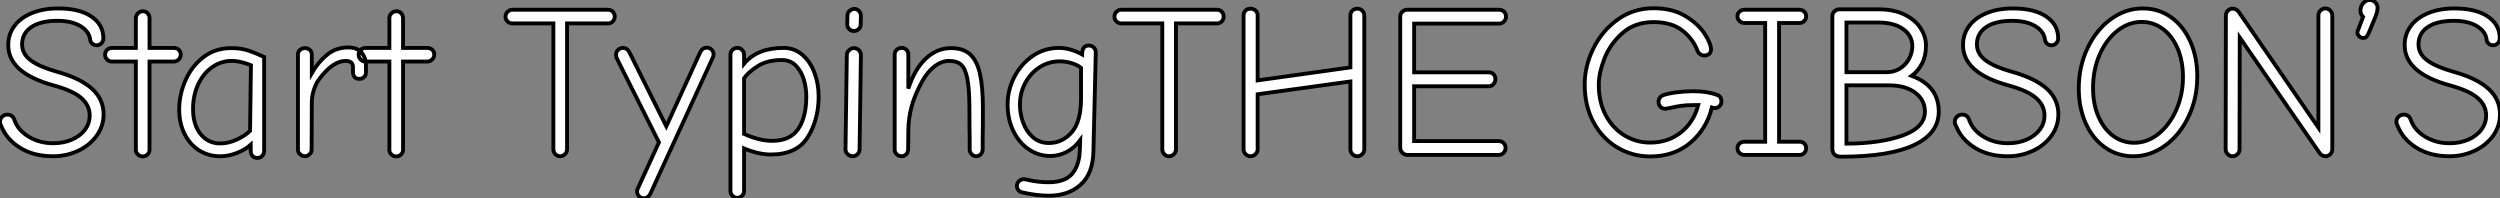
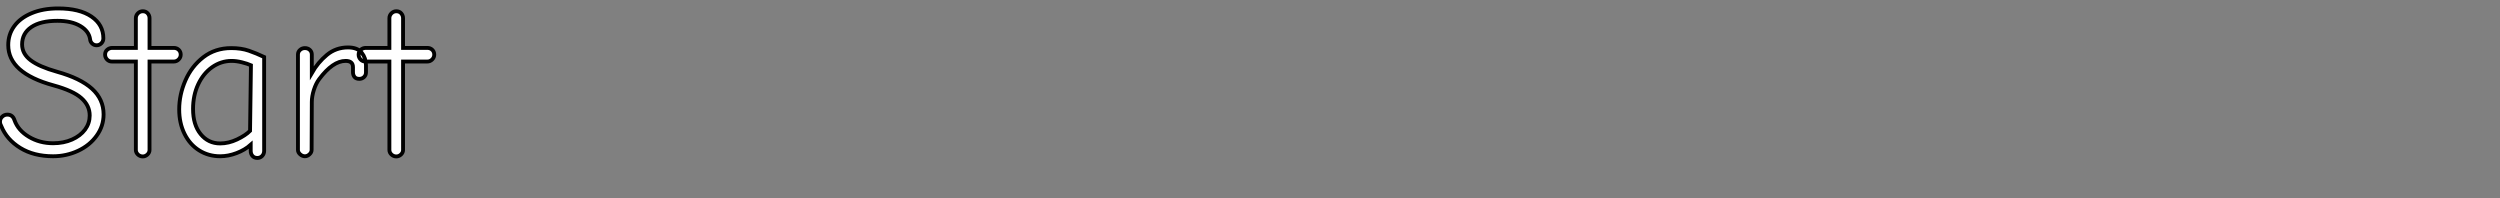
<svg xmlns="http://www.w3.org/2000/svg" viewBox="1.57 -40.04 646.07 51.24">
  <rect x="1.57" y="-40.04" width="646.07" height="51.24" fill="#808080" stroke="none" />
-   <path d="M15.29 0.34Q10.30 0.34 6.80-1.82Q3.30-3.98 1.90-7.45L1.90-7.45Q1.57-8.01 1.57-8.57L1.57-8.57Q1.57-9.35 2.13-9.88Q2.69-10.42 3.47-10.42L3.47-10.42Q4.87-10.42 5.32-8.96L5.32-8.96Q6.27-6.33 9.04-4.68Q11.82-3.02 15.29-3.02L15.29-3.02Q18.03-3.02 20.19-3.98Q22.34-4.93 23.55-6.55Q24.75-8.18 24.75-10.19L24.75-10.19Q24.75-12.77 22.62-14.67Q20.50-16.58 15.40-17.98L15.40-17.98Q3.70-21.17 3.70-28.39L3.70-28.39Q3.70-31.14 5.24-33.26Q6.78-35.39 9.72-36.62Q12.66-37.86 16.58-37.86L16.58-37.86Q22.12-37.86 25.20-35.76Q28.28-33.66 28.28-30.13L28.28-30.13Q28.28-29.40 27.78-28.87Q27.27-28.34 26.54-28.34L26.54-28.34Q25.87-28.34 25.40-28.78Q24.92-29.23 24.86-29.85L24.86-29.85Q24.58-31.98 22.32-33.32Q20.05-34.66 16.41-34.66L16.41-34.66Q12.04-34.66 9.66-33.04Q7.28-31.42 7.28-28.56L7.28-28.56Q7.28-26.15 9.49-24.47Q11.70-22.79 16.30-21.50L16.30-21.50Q22.34-19.82 25.34-17.11Q28.34-14.39 28.34-10.47L28.34-10.47Q28.34-7.45 26.54-4.96Q24.75-2.46 21.73-1.06Q18.70 0.34 15.29 0.34L15.29 0.34ZM38.47 0.39Q37.74 0.39 37.21-0.11Q36.68-0.62 36.68-1.29L36.68-1.29L36.68-24.14L30.46-24.14Q29.74-24.14 29.23-24.67Q28.73-25.20 28.73-25.93L28.73-25.93Q28.73-26.71 29.29-27.19Q29.85-27.66 30.58-27.66L30.58-27.66L36.68-27.66L36.68-35.34Q36.68-36.06 37.21-36.60Q37.74-37.13 38.47-37.13L38.47-37.13Q39.26-37.13 39.73-36.60Q40.21-36.06 40.21-35.34L40.21-35.34L40.21-27.66L46.48-27.66Q47.26-27.66 47.77-27.16Q48.27-26.66 48.27-25.93L48.27-25.93Q48.27-25.20 47.74-24.67Q47.21-24.14 46.48-24.14L46.48-24.14L40.21-24.14L40.21-1.29Q40.21-0.62 39.68-0.11Q39.14 0.39 38.47 0.39L38.47 0.39ZM68.10 0.78Q67.26 0.78 66.81 0.25Q66.36-0.28 66.36-1.06L66.36-1.06L66.36-2.63Q64.85-1.29 62.72-0.48Q60.59 0.34 58.46 0.34L58.46 0.34Q55.44 0.34 53.03-1.18Q50.62-2.69 49.25-5.46Q47.88-8.23 47.88-11.76L47.88-11.76Q47.88-15.57 49.48-19.24Q51.07-22.90 54.12-25.26Q57.18-27.61 61.32-27.61L61.32-27.61Q63.90-27.61 65.86-26.94Q67.82-26.26 69.83-25.31L69.83-25.31L69.83-1.06Q69.83-0.28 69.33 0.25Q68.82 0.78 68.10 0.78L68.10 0.78ZM58.46-2.97Q60.65-2.97 62.83-4.00Q65.02-5.04 66.19-6.22L66.19-6.22L66.42-23.18Q65.52-23.58 64.09-23.94Q62.66-24.30 61.43-24.30L61.43-24.30Q58.69-24.30 56.39-22.68Q54.10-21.06 52.78-18.23Q51.46-15.40 51.46-11.87L51.46-11.87Q51.46-7.78 53.42-5.38Q55.38-2.97 58.46-2.97L58.46-2.97ZM80.36 0.34Q79.69 0.34 79.13-0.17Q78.57-0.67 78.57-1.29L78.57-1.29L78.57-25.93Q78.57-26.66 79.10-27.13Q79.63-27.61 80.36-27.61L80.36-27.61Q81.14-27.61 81.65-27.13Q82.15-26.66 82.15-25.93L82.15-25.93L82.15-21.17Q83.72-23.91 86.04-25.84Q88.37-27.78 91.50-27.78L91.50-27.78Q93.97-27.78 95.06-26.40Q96.15-25.03 96.15-23.13L96.15-23.13L96.15-21.34Q96.15-20.61 95.65-20.13Q95.14-19.66 94.42-19.66L94.42-19.66Q93.58-19.66 93.18-20.16Q92.79-20.66 92.79-21.39L92.79-21.39L92.79-22.68Q92.79-24.30 90.89-24.30L90.89-24.30Q87.58-24.30 84.06-19.60L84.06-19.60Q83.22-18.48 82.68-16.80Q82.15-15.12 82.15-13.66L82.15-13.66L82.10-1.29Q82.10-0.67 81.56-0.17Q81.03 0.34 80.36 0.34L80.36 0.34ZM103.99 0.39Q103.26 0.39 102.73-0.11Q102.20-0.62 102.20-1.29L102.20-1.29L102.20-24.14L95.98-24.14Q95.26-24.14 94.75-24.67Q94.25-25.20 94.25-25.93L94.25-25.93Q94.25-26.71 94.81-27.19Q95.37-27.66 96.10-27.66L96.10-27.66L102.20-27.66L102.20-35.34Q102.20-36.06 102.73-36.60Q103.26-37.13 103.99-37.13L103.99-37.13Q104.78-37.13 105.25-36.60Q105.73-36.06 105.73-35.34L105.73-35.34L105.73-27.66L112.00-27.66Q112.78-27.66 113.29-27.16Q113.79-26.66 113.79-25.93L113.79-25.93Q113.79-25.20 113.26-24.67Q112.73-24.14 112.00-24.14L112.00-24.14L105.73-24.14L105.73-1.29Q105.73-0.62 105.20-0.11Q104.66 0.39 103.99 0.39L103.99 0.39Z" fill="white" stroke="black" transform="scale(1,1)" />
-   <path d="M146.32 0.34Q145.59 0.34 145.09-0.20Q144.58-0.73 144.58-1.46L144.58-1.46L144.58-33.99L134.00-33.99Q133.27-33.99 132.74-34.50Q132.21-35 132.21-35.73L132.21-35.73Q132.21-36.46 132.74-36.99Q133.27-37.52 134.00-37.52L134.00-37.52L158.70-37.52Q159.42-37.52 159.93-37.02Q160.43-36.51 160.43-35.73L160.43-35.73Q160.43-35 159.93-34.50Q159.42-33.99 158.70-33.99L158.70-33.99L148.11-33.99L148.11-1.46Q148.11-0.73 147.58-0.20Q147.05 0.34 146.32 0.34L146.32 0.34ZM167.94 11.20Q167.21 11.20 166.70 10.67Q166.20 10.14 166.20 9.41L166.20 9.41Q166.20 9.02 166.42 8.62L166.42 8.62L171.86-3.25L160.99-24.92Q160.77-25.48 160.77-25.87L160.77-25.87Q160.77-26.66 161.30-27.16Q161.83-27.66 162.56-27.66L162.56-27.66Q163.12-27.66 163.57-27.33Q164.02-26.99 164.24-26.49L164.24-26.49L173.76-7.39L182.55-26.60Q183.11-27.72 184.23-27.72L184.23-27.72Q184.96-27.72 185.46-27.22Q185.97-26.71 185.97-25.98L185.97-25.98Q185.97-25.48 185.80-25.20L185.80-25.20L169.62 10.08Q169.00 11.20 167.94 11.20L167.94 11.20ZM192.13 11.09Q191.40 11.09 190.87 10.56Q190.34 10.02 190.34 9.35L190.34 9.35L190.34-25.87Q190.34-26.66 190.87-27.16Q191.40-27.66 192.13-27.66L192.13-27.66Q192.86-27.66 193.36-27.13Q193.86-26.60 193.86-25.87L193.86-25.87L193.86-23.58Q197.28-27.66 204.06-27.66L204.06-27.66Q206.86-27.66 208.93-25.87Q211.00-24.08 212.06-21.22Q213.13-18.37 213.13-15.12L213.13-15.12Q213.13-9.13 210.33-4.62Q207.53-0.11 200.81-0.11L200.81-0.11Q197.62-0.11 193.86-1.68L193.86-1.68L193.86 9.35Q193.86 10.02 193.33 10.56Q192.80 11.09 192.13 11.09L192.13 11.09ZM201.14-3.64Q205.74-3.64 207.84-6.69Q209.94-9.74 209.94-15.12L209.94-15.12Q209.94-17.25 209.32-19.40Q208.70-21.56 207.28-23.04Q205.85-24.53 203.61-24.53L203.61-24.53Q199.91-24.53 197.45-22.99Q194.98-21.45 193.86-19.82L193.86-19.82L193.86-5.43Q197.84-3.64 201.14-3.64L201.14-3.64ZM222.26-32.03Q221.53-32.03 221.02-32.54Q220.52-33.04 220.52-33.77L220.52-33.77L220.58-36.06Q220.58-36.74 221.14-37.24Q221.70-37.74 222.37-37.74L222.37-37.74Q223.04-37.74 223.54-37.21Q224.05-36.68 224.05-36.01L224.05-36.01L223.99-33.71Q223.99-32.98 223.46-32.51Q222.93-32.03 222.26-32.03L222.26-32.03ZM221.92 0.34Q221.19 0.34 220.63-0.20Q220.07-0.73 220.07-1.46L220.07-1.46L220.41-25.76Q220.41-26.49 220.97-27.05Q221.53-27.61 222.26-27.61L222.26-27.61Q222.98-27.61 223.52-27.08Q224.05-26.54 224.05-25.76L224.05-25.76L223.71-1.46Q223.71-0.73 223.18-0.20Q222.65 0.34 221.92 0.34L221.92 0.34ZM234.58 0.34Q233.85 0.34 233.32-0.17Q232.78-0.67 232.78-1.29L232.78-1.29L232.78-25.98Q232.78-26.71 233.32-27.19Q233.85-27.66 234.58-27.66L234.58-27.66Q235.30-27.66 235.81-27.19Q236.31-26.71 236.31-25.98L236.31-25.98L236.31-17.14Q237.94-22.18 240.82-24.89Q243.70-27.61 247.34-27.61L247.34-27.61Q250.42-27.61 252.22-26.04Q254.01-24.47 254.79-21.08Q255.58-17.70 255.58-11.98L255.58-11.98Q255.58-6.38 255.52-4.65L255.52-4.65L255.52-1.46Q255.52-0.73 255.04-0.20Q254.57 0.34 253.84 0.34L253.84 0.34Q253.17 0.34 252.66-0.20Q252.16-0.73 252.16-1.40L252.16-1.40L252.16-4.54Q252.10-6.27 252.10-11.76L252.10-11.76Q252.10-16.97 251.57-19.66Q251.04-22.34 249.95-23.32Q248.86-24.30 246.84-24.30L246.84-24.30Q244.94-24.30 243.09-22.90Q241.24-21.50 239.84-18.93L239.84-18.93Q237.99-15.57 237.18-12.60Q236.37-9.63 236.31-6.50L236.31-6.50L236.26-1.51Q236.26-0.73 235.78-0.20Q235.30 0.34 234.58 0.34L234.58 0.34ZM272.60 10.53Q269.46 10.53 265.77 9.69L265.77 9.69Q265.15 9.58 264.76 9.10Q264.37 8.62 264.37 8.01L264.37 8.01Q264.37 7.28 264.90 6.78Q265.43 6.27 266.16 6.27L266.16 6.27Q266.44 6.27 267.45 6.50L267.45 6.50Q269.97 7.06 272.54 7.06L272.54 7.06Q276.69 7.06 278.56 4.96Q280.44 2.86 280.61-1.01L280.61-1.01L280.72-3.81Q279.26-1.85 277.30-0.81Q275.34 0.22 273.10 0.28L273.10 0.28Q269.97 0.28 267.42-1.46Q264.87-3.19 263.42-6.24Q261.96-9.30 261.96-13.05L261.96-13.05Q261.96-16.80 263.72-20.19Q265.49-23.58 268.51-25.62Q271.54-27.66 275.23-27.66L275.23-27.66Q278.09-27.66 281.22-25.98L281.22-25.98Q281.22-28.28 282.96-28.28L282.96-28.28Q283.69-28.28 284.22-27.78Q284.75-27.27 284.75-26.49L284.75-26.49L284.14-0.90Q284.02 4.82 280.86 7.67Q277.70 10.53 272.60 10.53L272.60 10.53ZM272.66-3.08Q276.07-3.08 278.51-5.82Q280.94-8.57 280.94-14.62L280.94-14.62L280.94-22.51Q280.05-23.24 278.51-23.72Q276.97-24.19 275.46-24.19L275.46-24.19Q272.66-24.19 270.30-22.71Q267.95-21.22 266.55-18.65Q265.15-16.07 265.15-12.94L265.15-12.94Q265.15-10.70 265.96-8.40Q266.78-6.10 268.48-4.59Q270.19-3.08 272.66-3.08L272.66-3.08ZM303.68 0.34Q302.95 0.34 302.45-0.20Q301.94-0.73 301.94-1.46L301.94-1.46L301.94-33.99L291.36-33.99Q290.63-33.99 290.10-34.50Q289.57-35 289.57-35.73L289.57-35.73Q289.57-36.46 290.10-36.99Q290.63-37.52 291.36-37.52L291.36-37.52L316.06-37.52Q316.78-37.52 317.29-37.02Q317.79-36.51 317.79-35.73L317.79-35.73Q317.79-35 317.29-34.50Q316.78-33.99 316.06-33.99L316.06-33.99L305.47-33.99L305.47-1.46Q305.47-0.73 304.94-0.20Q304.41 0.34 303.68 0.34L303.68 0.34ZM324.74 0.34Q324.01 0.34 323.48-0.20Q322.94-0.73 322.94-1.46L322.94-1.46L322.94-36.06Q322.94-36.79 323.45-37.30Q323.95-37.80 324.74-37.80L324.74-37.80Q325.52-37.80 326.05-37.30Q326.58-36.79 326.58-36.06L326.58-36.06L326.58-19.26L350.55-22.62L350.55-36.06Q350.55-36.79 351.06-37.30Q351.56-37.80 352.34-37.80L352.34-37.80Q353.07-37.80 353.60-37.30Q354.14-36.79 354.14-36.06L354.14-36.06L354.14-1.46Q354.14-0.73 353.60-0.20Q353.07 0.34 352.34 0.34L352.34 0.34Q351.62 0.34 351.08-0.20Q350.55-0.73 350.55-1.46L350.55-1.46L350.55-18.98L326.58-15.68L326.58-1.46Q326.58-0.73 326.02-0.20Q325.46 0.34 324.74 0.34L324.74 0.34ZM365.28 0Q364.55 0 363.99-0.56Q363.43-1.12 363.43-1.85L363.43-1.85L363.43-35.73Q363.43-36.46 363.96-36.99Q364.50-37.52 365.28-37.52L365.28-37.52L388.97-37.52Q389.75-37.52 390.26-37.02Q390.76-36.51 390.76-35.73L390.76-35.73Q390.76-35 390.23-34.47Q389.70-33.94 388.97-33.94L388.97-33.94L367.02-33.94L367.02-21.34L386.28-21.34Q387.06-21.34 387.54-20.86Q388.02-20.38 388.02-19.60L388.02-19.60Q388.02-18.82 387.51-18.28Q387.01-17.75 386.28-17.75L386.28-17.75L367.02-17.75L367.02-3.58L388.86-3.58Q389.64-3.58 390.14-3.08Q390.65-2.58 390.65-1.85L390.65-1.85Q390.65-1.06 390.12-0.53Q389.58 0 388.86 0L388.86 0L365.28 0Z" fill="white" stroke="black" transform="scale(1,1)" />
-   <path d="M428.01 0.39Q423.42 0.39 419.52-1.93Q415.63-4.26 413.36-8.48Q411.10-12.71 411.10-18.20L411.10-18.20Q411.10-22.96 413.34-27.52Q415.58-32.09 419.64-35Q423.70-37.91 428.90-37.91L428.90-37.91Q433.72-37.91 437.05-35.92Q440.38-33.94 442.06-31.36Q443.74-28.78 443.74-27.27L443.74-27.27Q443.74-26.54 443.27-26.12Q442.79-25.70 442.01-25.70L442.01-25.70Q441.45-25.70 440.97-26.01Q440.50-26.32 440.27-26.88L440.27-26.88Q439.10-30.02 436.32-32.17Q433.55-34.33 428.90-34.33L428.90-34.33Q424.09-34.33 420.90-31.53Q417.70-28.73 416.22-24.95Q414.74-21.17 414.74-18.20L414.74-18.20Q414.74-13.61 416.56-10.22Q418.38-6.83 421.43-5.01Q424.48-3.19 428.01-3.19L428.01-3.19Q432.60-3.19 435.93-5.80Q439.26-8.40 440.44-12.88L440.44-12.88L438.98-12.88Q436.13-12.88 433.22-12.15L433.22-12.15Q432.10-11.93 431.93-11.93L431.93-11.93Q431.20-11.93 430.70-12.43Q430.19-12.94 430.19-13.72L430.19-13.72Q430.19-14.28 430.50-14.76Q430.81-15.23 431.42-15.46L431.42-15.46Q432.66-15.90 434.84-16.18Q437.02-16.46 439.15-16.46L439.15-16.46Q442.85-16.46 445.31-15.51L445.31-15.51Q446.43-15.18 446.43-13.83L446.43-13.83Q446.43-13.10 445.96-12.63Q445.48-12.15 444.81-12.10L444.81-12.10Q444.42-12.10 443.97-12.26L443.97-12.26Q442.62-6.72 438.42-3.16Q434.22 0.39 428.01 0.39L428.01 0.39ZM452.42 0Q451.64 0 451.11-0.50Q450.58-1.01 450.58-1.74L450.58-1.74Q450.58-2.46 451.11-2.94Q451.64-3.42 452.42-3.42L452.42-3.42L457.74-3.42L457.74-34.10L452.42-34.10Q451.64-34.10 451.11-34.61Q450.58-35.11 450.58-35.84L450.58-35.84Q450.58-36.57 451.11-37.04Q451.64-37.52 452.42-37.52L452.42-37.52L466.59-37.52Q467.32-37.52 467.82-37.04Q468.33-36.57 468.33-35.84L468.33-35.84Q468.33-35.11 467.82-34.61Q467.32-34.10 466.59-34.10L466.59-34.10L461.33-34.10L461.33-3.42L466.59-3.42Q467.38-3.42 467.85-2.94Q468.33-2.46 468.33-1.74L468.33-1.74Q468.33-1.01 467.82-0.50Q467.32 0 466.59 0L466.59 0L452.42 0ZM477.40 0.45Q475.10 0.45 475.10-1.68L475.10-1.68L475.10-35.84Q475.10-36.57 475.64-37.10Q476.17-37.63 476.90-37.63L476.90-37.63L486.98-37.63Q491.01-37.63 493.78-36.26Q496.55-34.89 497.92-32.73Q499.30-30.58 499.30-28.28L499.30-28.28Q499.30-25.54 498.26-23.58Q497.22-21.62 495.60-20.44L495.60-20.44Q502.60-17.86 502.60-11.20L502.60-11.20Q502.60-5.60 496.27-2.58Q489.94 0.45 477.40 0.45L477.40 0.45ZM489.27-21.39Q491.06-21.39 492.58-22.34Q494.09-23.30 494.93-24.86Q495.77-26.43 495.77-28.11L495.77-28.11Q495.77-30.80 493.42-32.51Q491.06-34.22 486.98-34.22L486.98-34.22L478.74-34.22L478.74-21.39L489.27-21.39ZM478.74-2.91Q487.59-2.97 493.30-5.04Q499.02-7.11 499.02-11.20L499.02-11.20Q499.02-14.22 496.50-16.10Q493.98-17.98 489.78-17.98L489.78-17.98L478.74-17.98L478.74-2.91ZM520.46 0.34Q515.48 0.34 511.98-1.82Q508.48-3.98 507.08-7.45L507.08-7.45Q506.74-8.01 506.74-8.57L506.74-8.57Q506.74-9.35 507.30-9.88Q507.86-10.42 508.65-10.42L508.65-10.42Q510.05-10.42 510.50-8.96L510.50-8.96Q511.45-6.33 514.22-4.68Q516.99-3.02 520.46-3.02L520.46-3.02Q523.21-3.02 525.36-3.98Q527.52-4.93 528.72-6.55Q529.93-8.18 529.93-10.19L529.93-10.19Q529.93-12.77 527.80-14.67Q525.67-16.58 520.58-17.98L520.58-17.98Q508.87-21.17 508.87-28.39L508.87-28.39Q508.87-31.14 510.41-33.26Q511.95-35.39 514.89-36.62Q517.83-37.86 521.75-37.86L521.75-37.86Q527.30-37.86 530.38-35.76Q533.46-33.66 533.46-30.13L533.46-30.13Q533.46-29.40 532.95-28.87Q532.45-28.34 531.72-28.34L531.72-28.34Q531.05-28.34 530.57-28.78Q530.10-29.23 530.04-29.85L530.04-29.85Q529.76-31.98 527.49-33.32Q525.22-34.66 521.58-34.66L521.58-34.66Q517.22-34.66 514.84-33.04Q512.46-31.42 512.46-28.56L512.46-28.56Q512.46-26.15 514.67-24.47Q516.88-22.79 521.47-21.50L521.47-21.50Q527.52-19.82 530.52-17.11Q533.51-14.39 533.51-10.47L533.51-10.47Q533.51-7.45 531.72-4.96Q529.93-2.46 526.90-1.06Q523.88 0.34 520.46 0.34L520.46 0.34ZM552.89 0.34Q548.80 0.34 545.58-1.93Q542.36-4.20 540.57-8.20Q538.78-12.21 538.78-17.19L538.78-17.19Q538.78-22.79 541.02-27.55Q543.26-32.31 547.06-35.08Q550.87-37.86 555.30-37.86L555.30-37.86Q559.44-37.86 562.63-35.59Q565.82-33.32 567.62-29.29Q569.41-25.26 569.41-20.27L569.41-20.27Q569.41-14.67 567.17-9.94Q564.93-5.21 561.12-2.44Q557.31 0.34 552.89 0.34L552.89 0.34ZM553.11-3.14Q556.47-3.14 559.36-5.43Q562.24-7.73 563.98-11.65Q565.71-15.57 565.71-20.10L565.71-20.10Q565.71-24.30 564.31-27.55Q562.91-30.80 560.48-32.59Q558.04-34.38 555.02-34.38L555.02-34.38Q551.71-34.38 548.80-32.12Q545.89-29.85 544.18-25.93Q542.47-22.01 542.47-17.30L542.47-17.30Q542.47-13.05 543.90-9.83Q545.33-6.61 547.74-4.87Q550.14-3.14 553.11-3.14L553.11-3.14ZM578.54 0.34Q577.81 0.34 577.28-0.20Q576.74-0.73 576.74-1.46L576.74-1.46L576.80-36.06Q576.80-36.74 577.30-37.27Q577.81-37.80 578.54-37.80L578.54-37.80Q579.43-37.80 580.05-37.07L580.05-37.07L600.71-7.06L600.71-36.06Q600.71-36.79 601.24-37.32Q601.78-37.86 602.50-37.86L602.50-37.86Q603.23-37.86 603.76-37.32Q604.30-36.79 604.30-36.06L604.30-36.06L604.30-1.46Q604.30-0.73 603.79-0.20Q603.29 0.34 602.50 0.34L602.50 0.34Q602.17 0.34 601.72 0.11Q601.27-0.11 601.05-0.45L601.05-0.45L580.38-30.35L580.33-1.46Q580.33-0.73 579.80-0.20Q579.26 0.34 578.54 0.34L578.54 0.34ZM612.30-30.24Q611.69-30.24 611.24-30.66Q610.79-31.08 610.79-31.70L610.79-31.70Q610.79-31.92 610.96-32.26L610.96-32.26L612.25-35.67Q611.58-36.34 611.58-37.35L611.58-37.35Q611.58-38.42 612.30-39.23Q613.03-40.04 613.98-40.04L613.98-40.04Q614.82-40.04 615.41-39.42Q616.00-38.81 616.00-38.08L616.00-38.08Q616.00-37.35 615.78-36.62Q615.55-35.90 614.77-34.05L614.77-34.05L614.26-32.82Q613.65-31.25 613.31-30.74Q612.98-30.24 612.30-30.24L612.30-30.24ZM634.59 0.34Q629.61 0.34 626.11-1.82Q622.61-3.98 621.21-7.45L621.21-7.45Q620.87-8.01 620.87-8.57L620.87-8.57Q620.87-9.35 621.43-9.88Q621.99-10.42 622.78-10.42L622.78-10.42Q624.18-10.42 624.62-8.96L624.62-8.96Q625.58-6.33 628.35-4.68Q631.12-3.02 634.59-3.02L634.59-3.02Q637.34-3.02 639.49-3.98Q641.65-4.93 642.85-6.55Q644.06-8.18 644.06-10.19L644.06-10.19Q644.06-12.77 641.93-14.67Q639.80-16.58 634.70-17.98L634.70-17.98Q623.00-21.17 623.00-28.39L623.00-28.39Q623.00-31.14 624.54-33.26Q626.08-35.39 629.02-36.62Q631.96-37.86 635.88-37.86L635.88-37.86Q641.42-37.86 644.50-35.76Q647.58-33.66 647.58-30.13L647.58-30.13Q647.58-29.40 647.08-28.87Q646.58-28.34 645.85-28.34L645.85-28.34Q645.18-28.34 644.70-28.78Q644.22-29.23 644.17-29.85L644.17-29.85Q643.89-31.98 641.62-33.32Q639.35-34.66 635.71-34.66L635.71-34.66Q631.34-34.66 628.96-33.04Q626.58-31.42 626.58-28.56L626.58-28.56Q626.58-26.15 628.80-24.47Q631.01-22.79 635.60-21.50L635.60-21.50Q641.65-19.82 644.64-17.11Q647.64-14.39 647.64-10.47L647.64-10.47Q647.64-7.45 645.85-4.96Q644.06-2.46 641.03-1.06Q638.01 0.34 634.59 0.34L634.59 0.34Z" fill="white" stroke="black" transform="scale(1,1)" />
+   <path d="M15.29 0.34Q10.30 0.34 6.80-1.82Q3.30-3.98 1.90-7.45L1.90-7.45Q1.57-8.01 1.57-8.57L1.57-8.57Q1.57-9.35 2.13-9.88Q2.69-10.42 3.47-10.42L3.47-10.42Q4.87-10.42 5.32-8.96L5.32-8.96Q6.27-6.33 9.04-4.68Q11.82-3.02 15.29-3.02L15.29-3.02Q18.03-3.02 20.19-3.98Q22.34-4.93 23.55-6.55Q24.75-8.18 24.75-10.19L24.75-10.19Q24.75-12.77 22.62-14.67Q20.50-16.58 15.40-17.98L15.40-17.98Q3.70-21.17 3.70-28.39L3.70-28.39Q3.70-31.14 5.24-33.26Q6.78-35.39 9.72-36.62Q12.66-37.86 16.58-37.86L16.58-37.86Q22.12-37.86 25.20-35.76Q28.28-33.66 28.28-30.13L28.28-30.13Q28.28-29.40 27.78-28.87Q27.27-28.34 26.54-28.34L26.54-28.34Q25.87-28.34 25.40-28.78Q24.92-29.23 24.86-29.85L24.86-29.85Q24.58-31.98 22.32-33.32Q20.05-34.66 16.41-34.66L16.41-34.66Q12.04-34.66 9.66-33.04Q7.28-31.42 7.28-28.56L7.28-28.56Q7.28-26.15 9.49-24.47Q11.70-22.79 16.30-21.50L16.30-21.50Q22.34-19.82 25.34-17.11Q28.34-14.39 28.34-10.47L28.34-10.47Q28.34-7.45 26.54-4.96Q24.75-2.46 21.73-1.06Q18.70 0.34 15.29 0.34L15.29 0.34ZM38.47 0.39Q37.74 0.39 37.21-0.11Q36.68-0.62 36.68-1.29L36.68-1.29L36.68-24.14L30.46-24.14Q29.74-24.14 29.23-24.67Q28.73-25.20 28.73-25.93L28.73-25.93Q28.73-26.71 29.29-27.19Q29.85-27.66 30.58-27.66L30.58-27.66L36.68-27.66L36.68-35.34Q36.68-36.06 37.21-36.60Q37.74-37.13 38.47-37.13L38.47-37.13Q39.26-37.13 39.73-36.60Q40.21-36.06 40.21-35.34L40.21-35.34L40.21-27.66L46.48-27.66Q47.26-27.66 47.77-27.16Q48.27-26.66 48.27-25.93L48.27-25.93Q48.27-25.20 47.74-24.67Q47.21-24.14 46.48-24.14L46.48-24.14L40.21-24.14L40.21-1.29Q40.21-0.62 39.68-0.11Q39.14 0.39 38.47 0.39L38.47 0.39ZM68.10 0.78Q67.26 0.78 66.81 0.25Q66.36-0.28 66.36-1.06L66.36-1.06L66.36-2.63Q64.85-1.29 62.72-0.48Q60.59 0.34 58.46 0.34L58.46 0.34Q55.44 0.34 53.03-1.18Q50.62-2.69 49.25-5.46Q47.88-8.23 47.88-11.76L47.88-11.76Q47.88-15.57 49.48-19.24Q51.07-22.90 54.12-25.26Q57.18-27.61 61.32-27.61L61.32-27.61Q63.90-27.61 65.86-26.94Q67.82-26.26 69.83-25.31L69.83-25.31L69.83-1.06Q69.83-0.28 69.33 0.25Q68.82 0.78 68.10 0.78L68.10 0.78ZM58.46-2.97Q60.65-2.97 62.83-4.00Q65.02-5.04 66.19-6.22L66.19-6.22L66.42-23.18Q65.52-23.58 64.09-23.94Q62.66-24.30 61.43-24.30L61.43-24.30Q58.69-24.30 56.39-22.68Q54.10-21.06 52.78-18.23Q51.46-15.40 51.46-11.87L51.46-11.87Q51.46-7.78 53.42-5.38Q55.38-2.97 58.46-2.97L58.46-2.97ZM80.36 0.34Q79.69 0.34 79.13-0.17Q78.57-0.67 78.57-1.29L78.57-1.29L78.57-25.93Q78.57-26.66 79.10-27.13Q79.63-27.61 80.36-27.61L80.36-27.61Q81.14-27.61 81.65-27.13Q82.15-26.66 82.15-25.93L82.15-25.93L82.15-21.17Q83.72-23.91 86.04-25.84Q88.37-27.78 91.50-27.78L91.50-27.78Q93.97-27.78 95.06-26.40Q96.15-25.03 96.15-23.13L96.15-23.13L96.15-21.34Q96.15-20.61 95.65-20.13Q95.14-19.66 94.42-19.66L94.42-19.66Q93.58-19.66 93.18-20.16Q92.79-20.66 92.79-21.39L92.79-21.39L92.79-22.68Q92.79-24.30 90.89-24.30L90.89-24.30Q87.58-24.30 84.06-19.60L84.06-19.60Q83.22-18.48 82.68-16.80Q82.15-15.12 82.15-13.66L82.15-13.66L82.10-1.29Q82.10-0.67 81.56-0.17Q81.03 0.34 80.36 0.34L80.36 0.34M103.99 0.39Q103.26 0.39 102.73-0.11Q102.20-0.62 102.20-1.29L102.20-1.29L102.20-24.14L95.98-24.14Q95.26-24.14 94.75-24.67Q94.25-25.20 94.25-25.93L94.25-25.93Q94.25-26.71 94.81-27.19Q95.37-27.66 96.10-27.66L96.10-27.66L102.20-27.66L102.20-35.34Q102.20-36.06 102.73-36.60Q103.26-37.13 103.99-37.13L103.99-37.13Q104.78-37.13 105.25-36.60Q105.73-36.06 105.73-35.34L105.73-35.34L105.73-27.66L112.00-27.66Q112.78-27.66 113.29-27.16Q113.79-26.66 113.79-25.93L113.79-25.93Q113.79-25.20 113.26-24.67Q112.73-24.14 112.00-24.14L112.00-24.14L105.73-24.14L105.73-1.29Q105.73-0.62 105.20-0.11Q104.66 0.39 103.99 0.39L103.99 0.39Z" fill="white" stroke="black" transform="scale(1,1)" />
</svg>